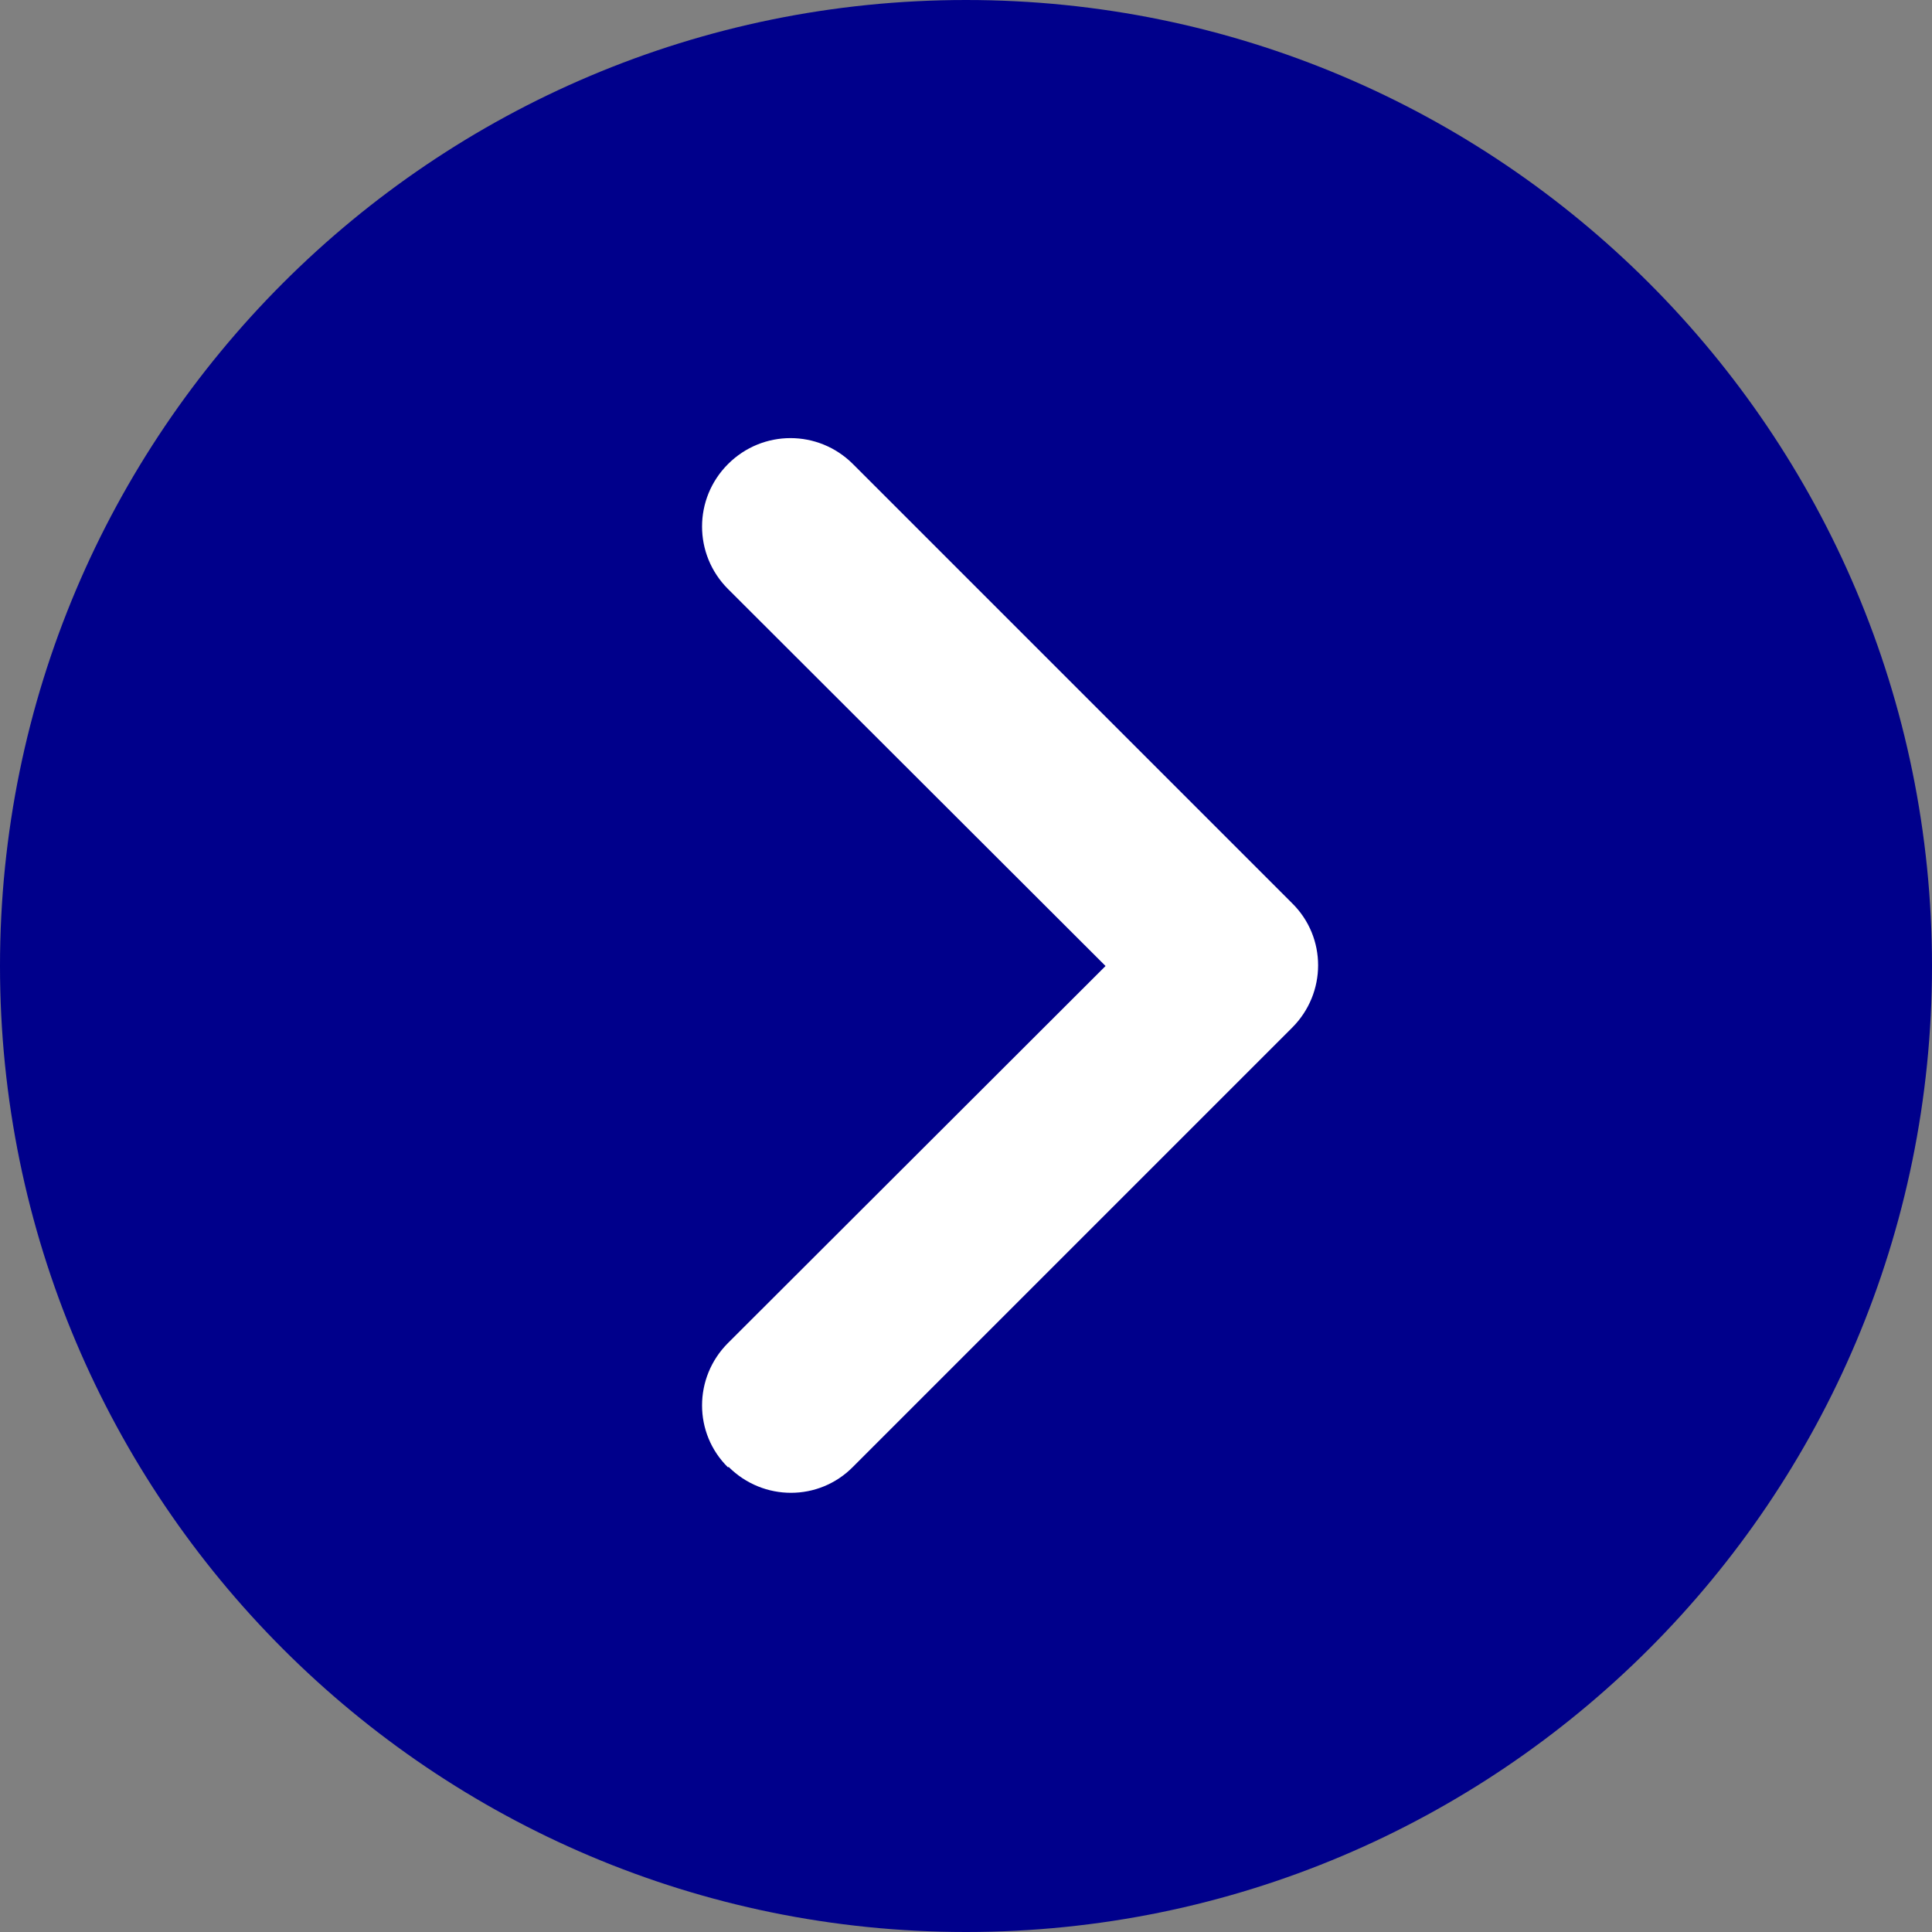
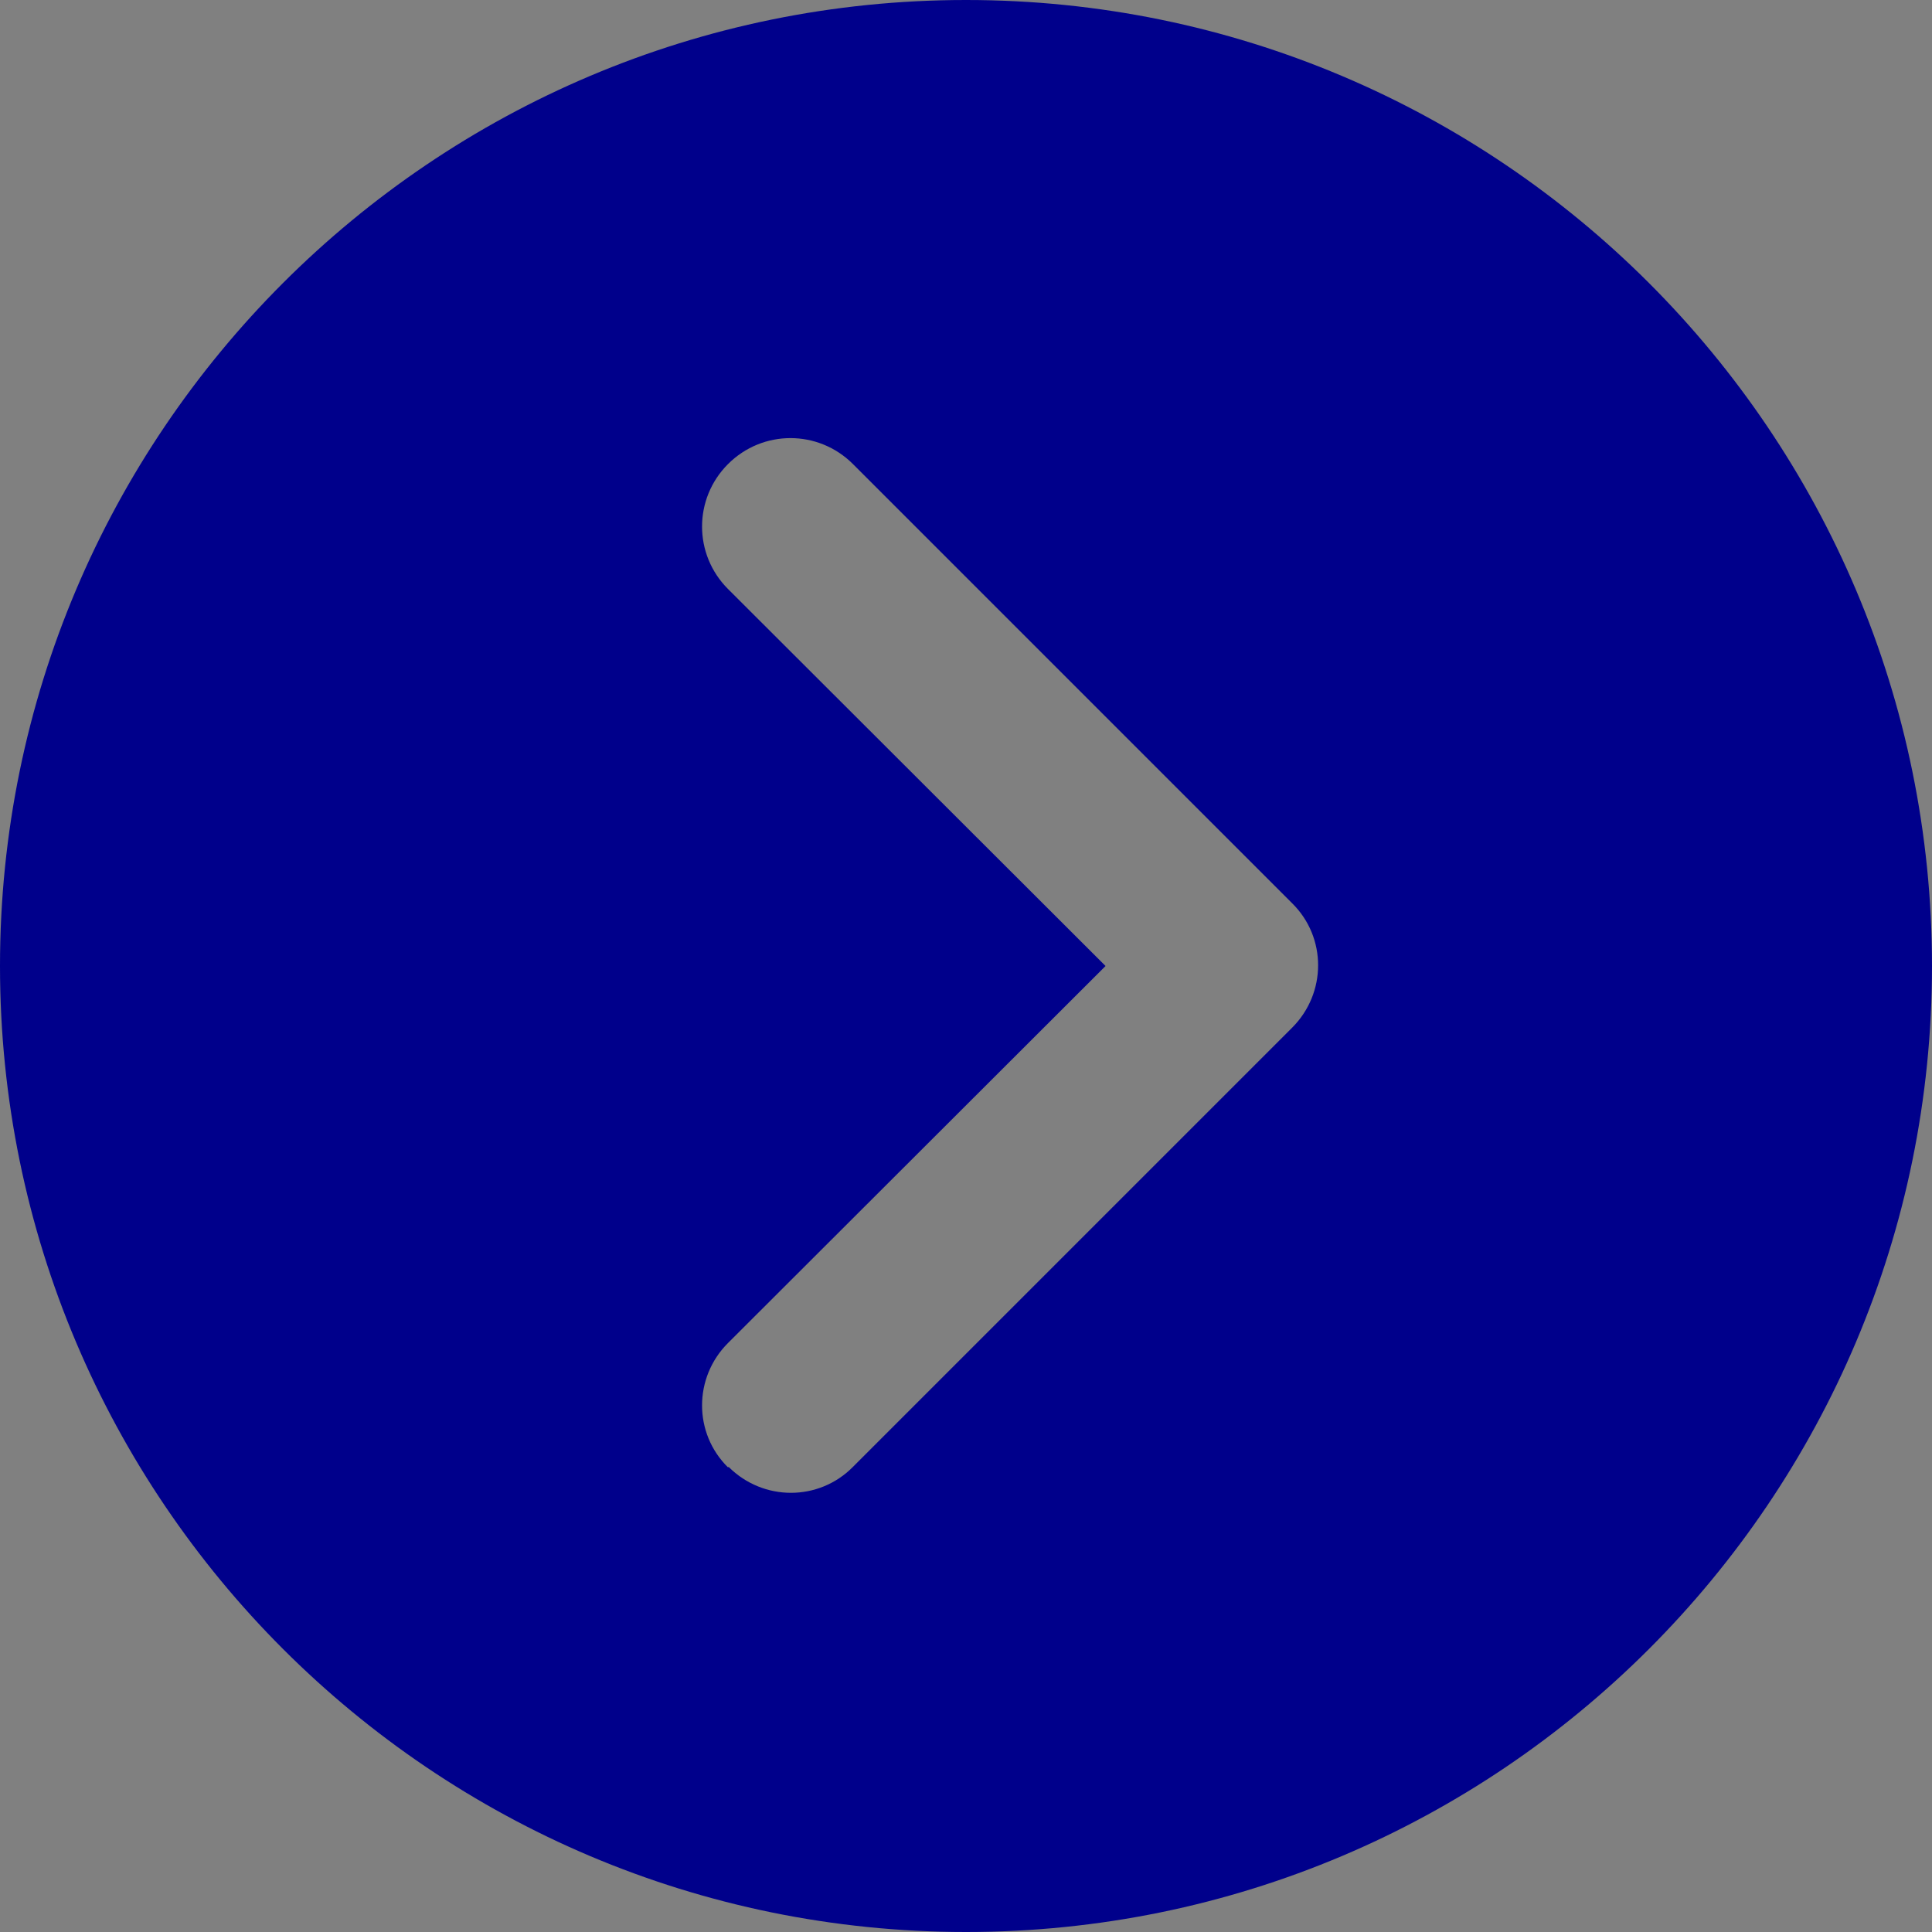
<svg xmlns="http://www.w3.org/2000/svg" id="Layer_2" data-name="Layer 2" viewBox="0 0 35.72 35.72">
  <rect x="0" y="0" width="35.72" height="35.72" fill="#808080" stroke="none" />
  <defs>
    <style>      .cls-1 {        fill: #fff;      }      .cls-1, .cls-2 {        stroke-width: 0px;      }      .cls-2 {        fill: #00008b;      }    </style>
  </defs>
  <g id="Layer_1-2" data-name="Layer 1">
    <g>
-       <circle class="cls-1" cx="17.86" cy="17.86" r="12.12" />
-       <path class="cls-2" d="m35.72,17.86C35.72,8,27.72,0,17.86,0S0,8,0,17.86s8,17.86,17.86,17.86,17.86-8,17.86-17.86Zm-22.26,9.27c-.64-.63-.64-1.66,0-2.3,0,0,0,0,0,0l6.98-6.97-6.98-6.97c-.64-.64-.64-1.67,0-2.31.64-.64,1.67-.64,2.31,0l8.12,8.12c.64.63.64,1.66,0,2.3,0,0,0,0,0,0l-8.12,8.12c-.63.64-1.66.64-2.3,0,0,0,0,0,0,0Z" />
+       <path class="cls-2" d="m35.72,17.86C35.72,8,27.72,0,17.86,0S0,8,0,17.86s8,17.86,17.86,17.86,17.86-8,17.86-17.86m-22.26,9.27c-.64-.63-.64-1.66,0-2.3,0,0,0,0,0,0l6.98-6.97-6.98-6.97c-.64-.64-.64-1.67,0-2.31.64-.64,1.67-.64,2.31,0l8.12,8.12c.64.63.64,1.66,0,2.3,0,0,0,0,0,0l-8.12,8.12c-.63.64-1.66.64-2.3,0,0,0,0,0,0,0Z" />
    </g>
  </g>
</svg>